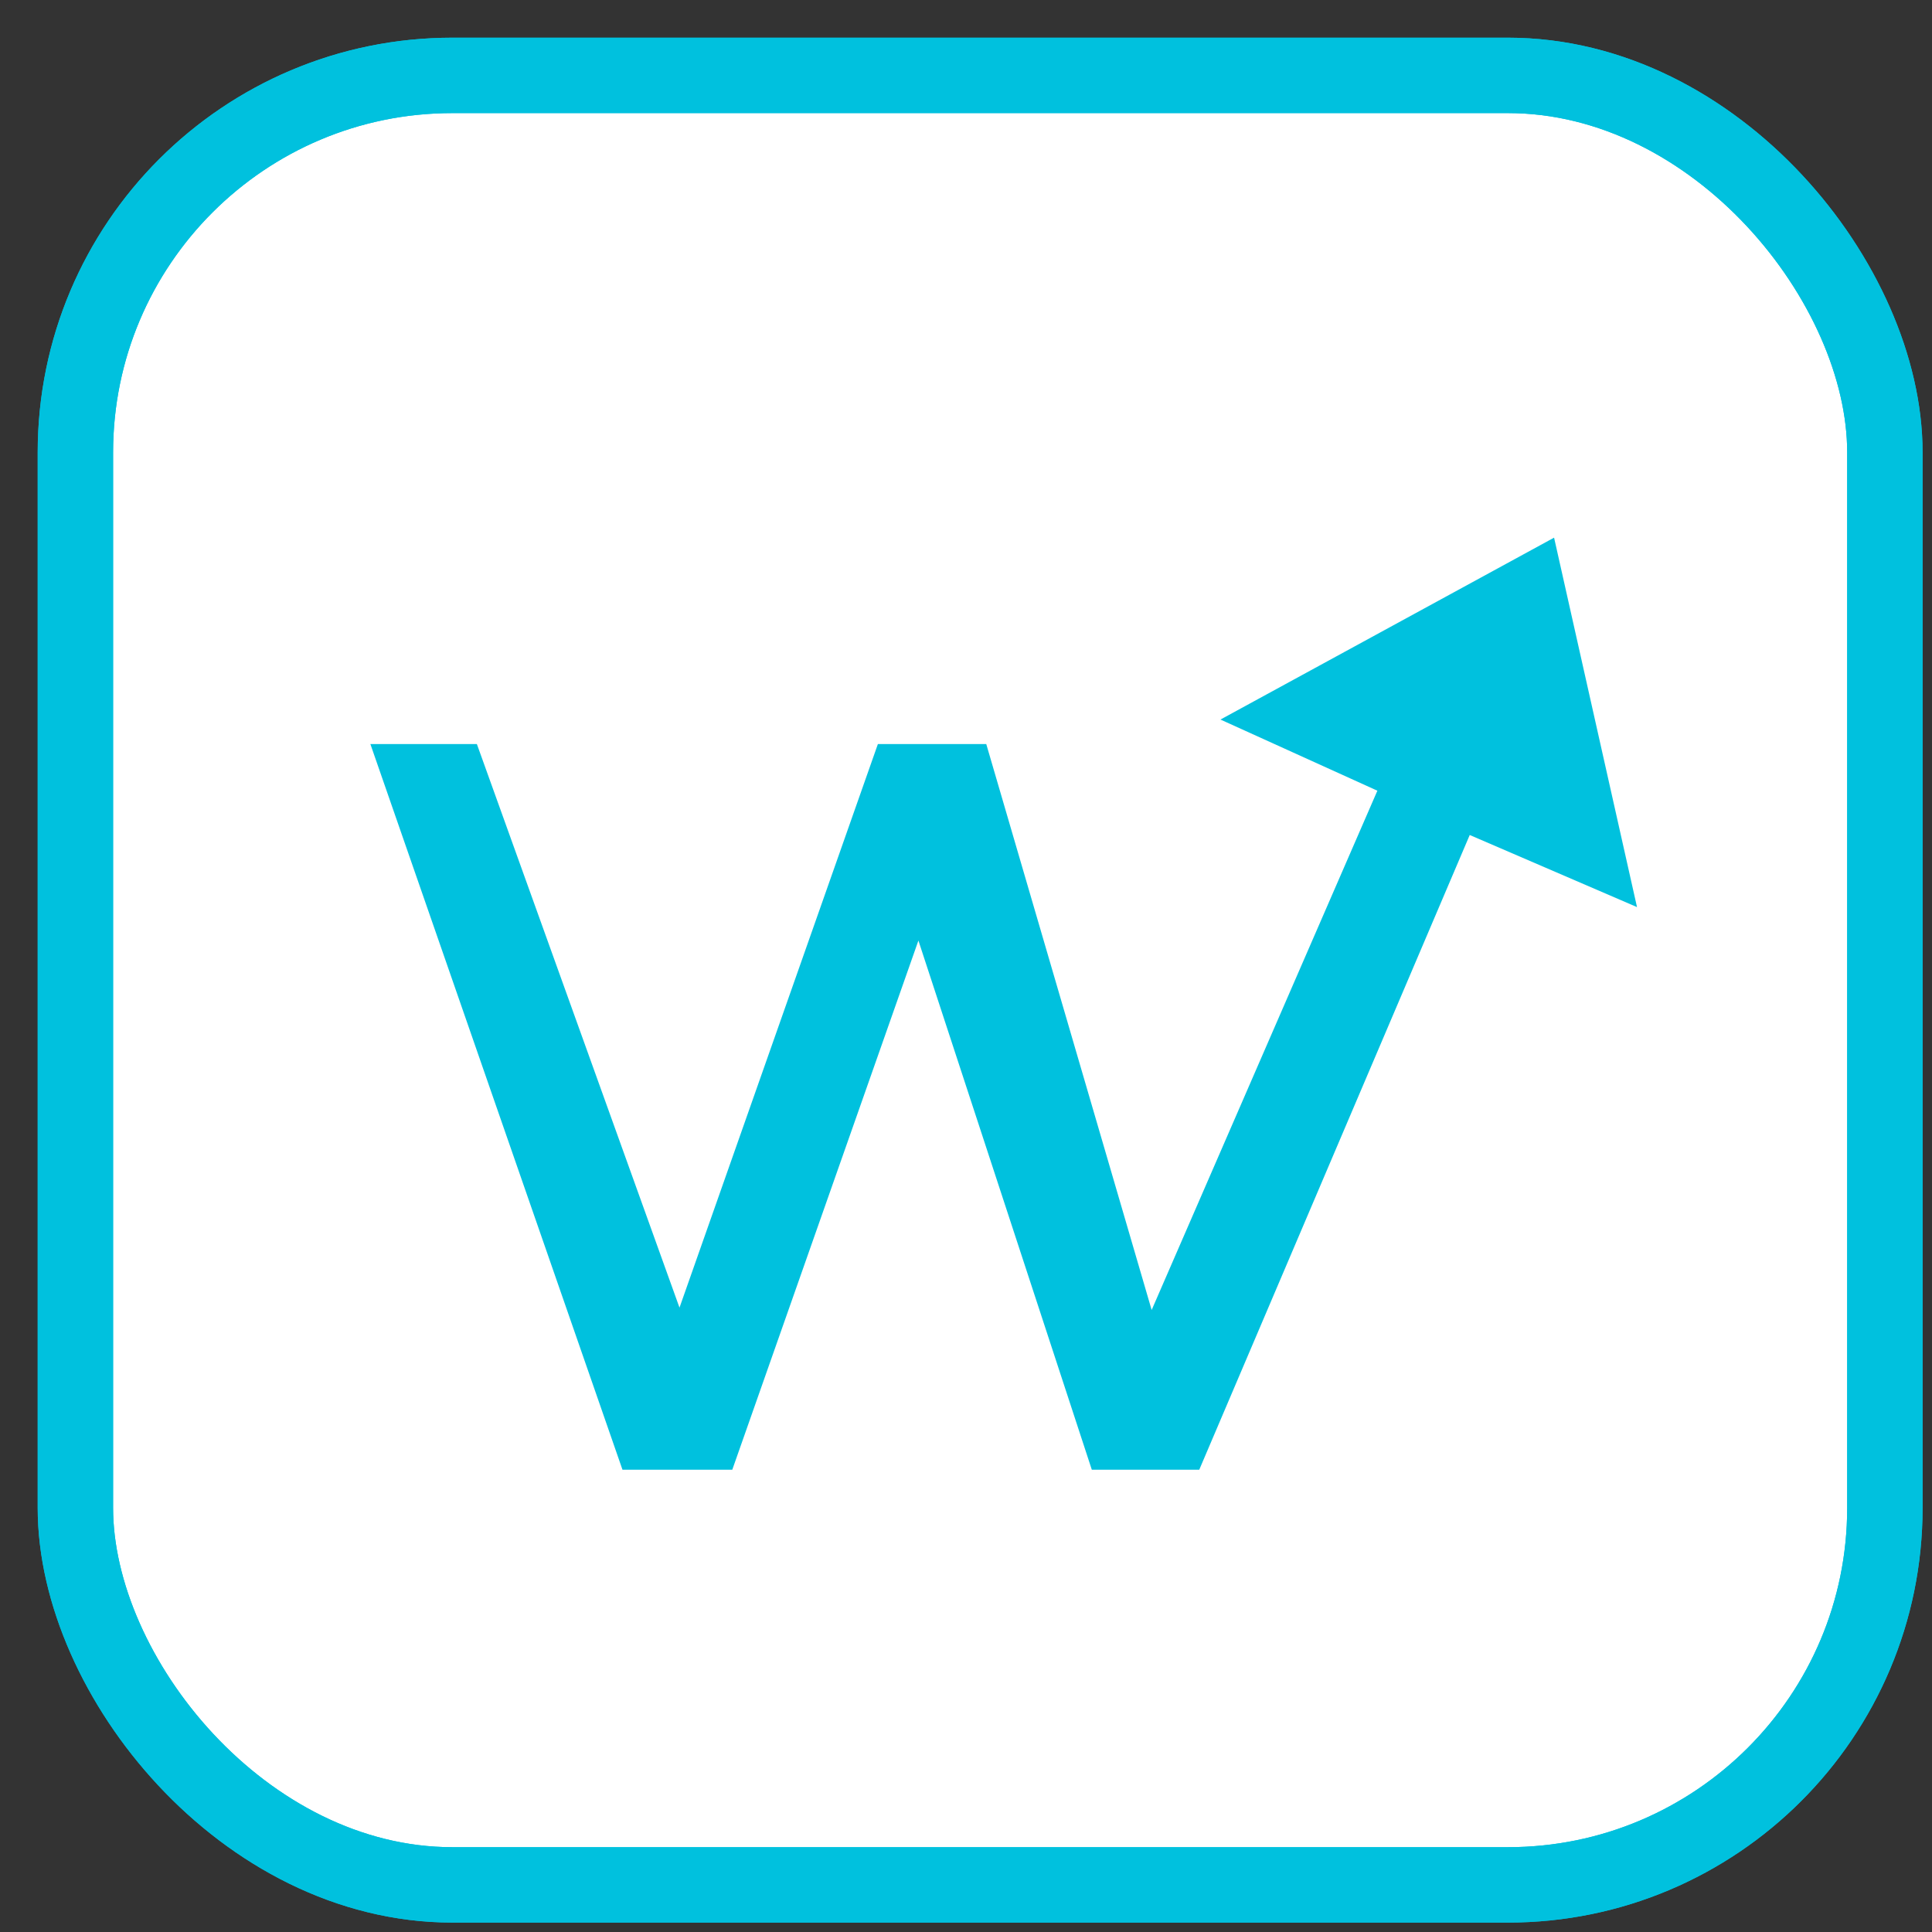
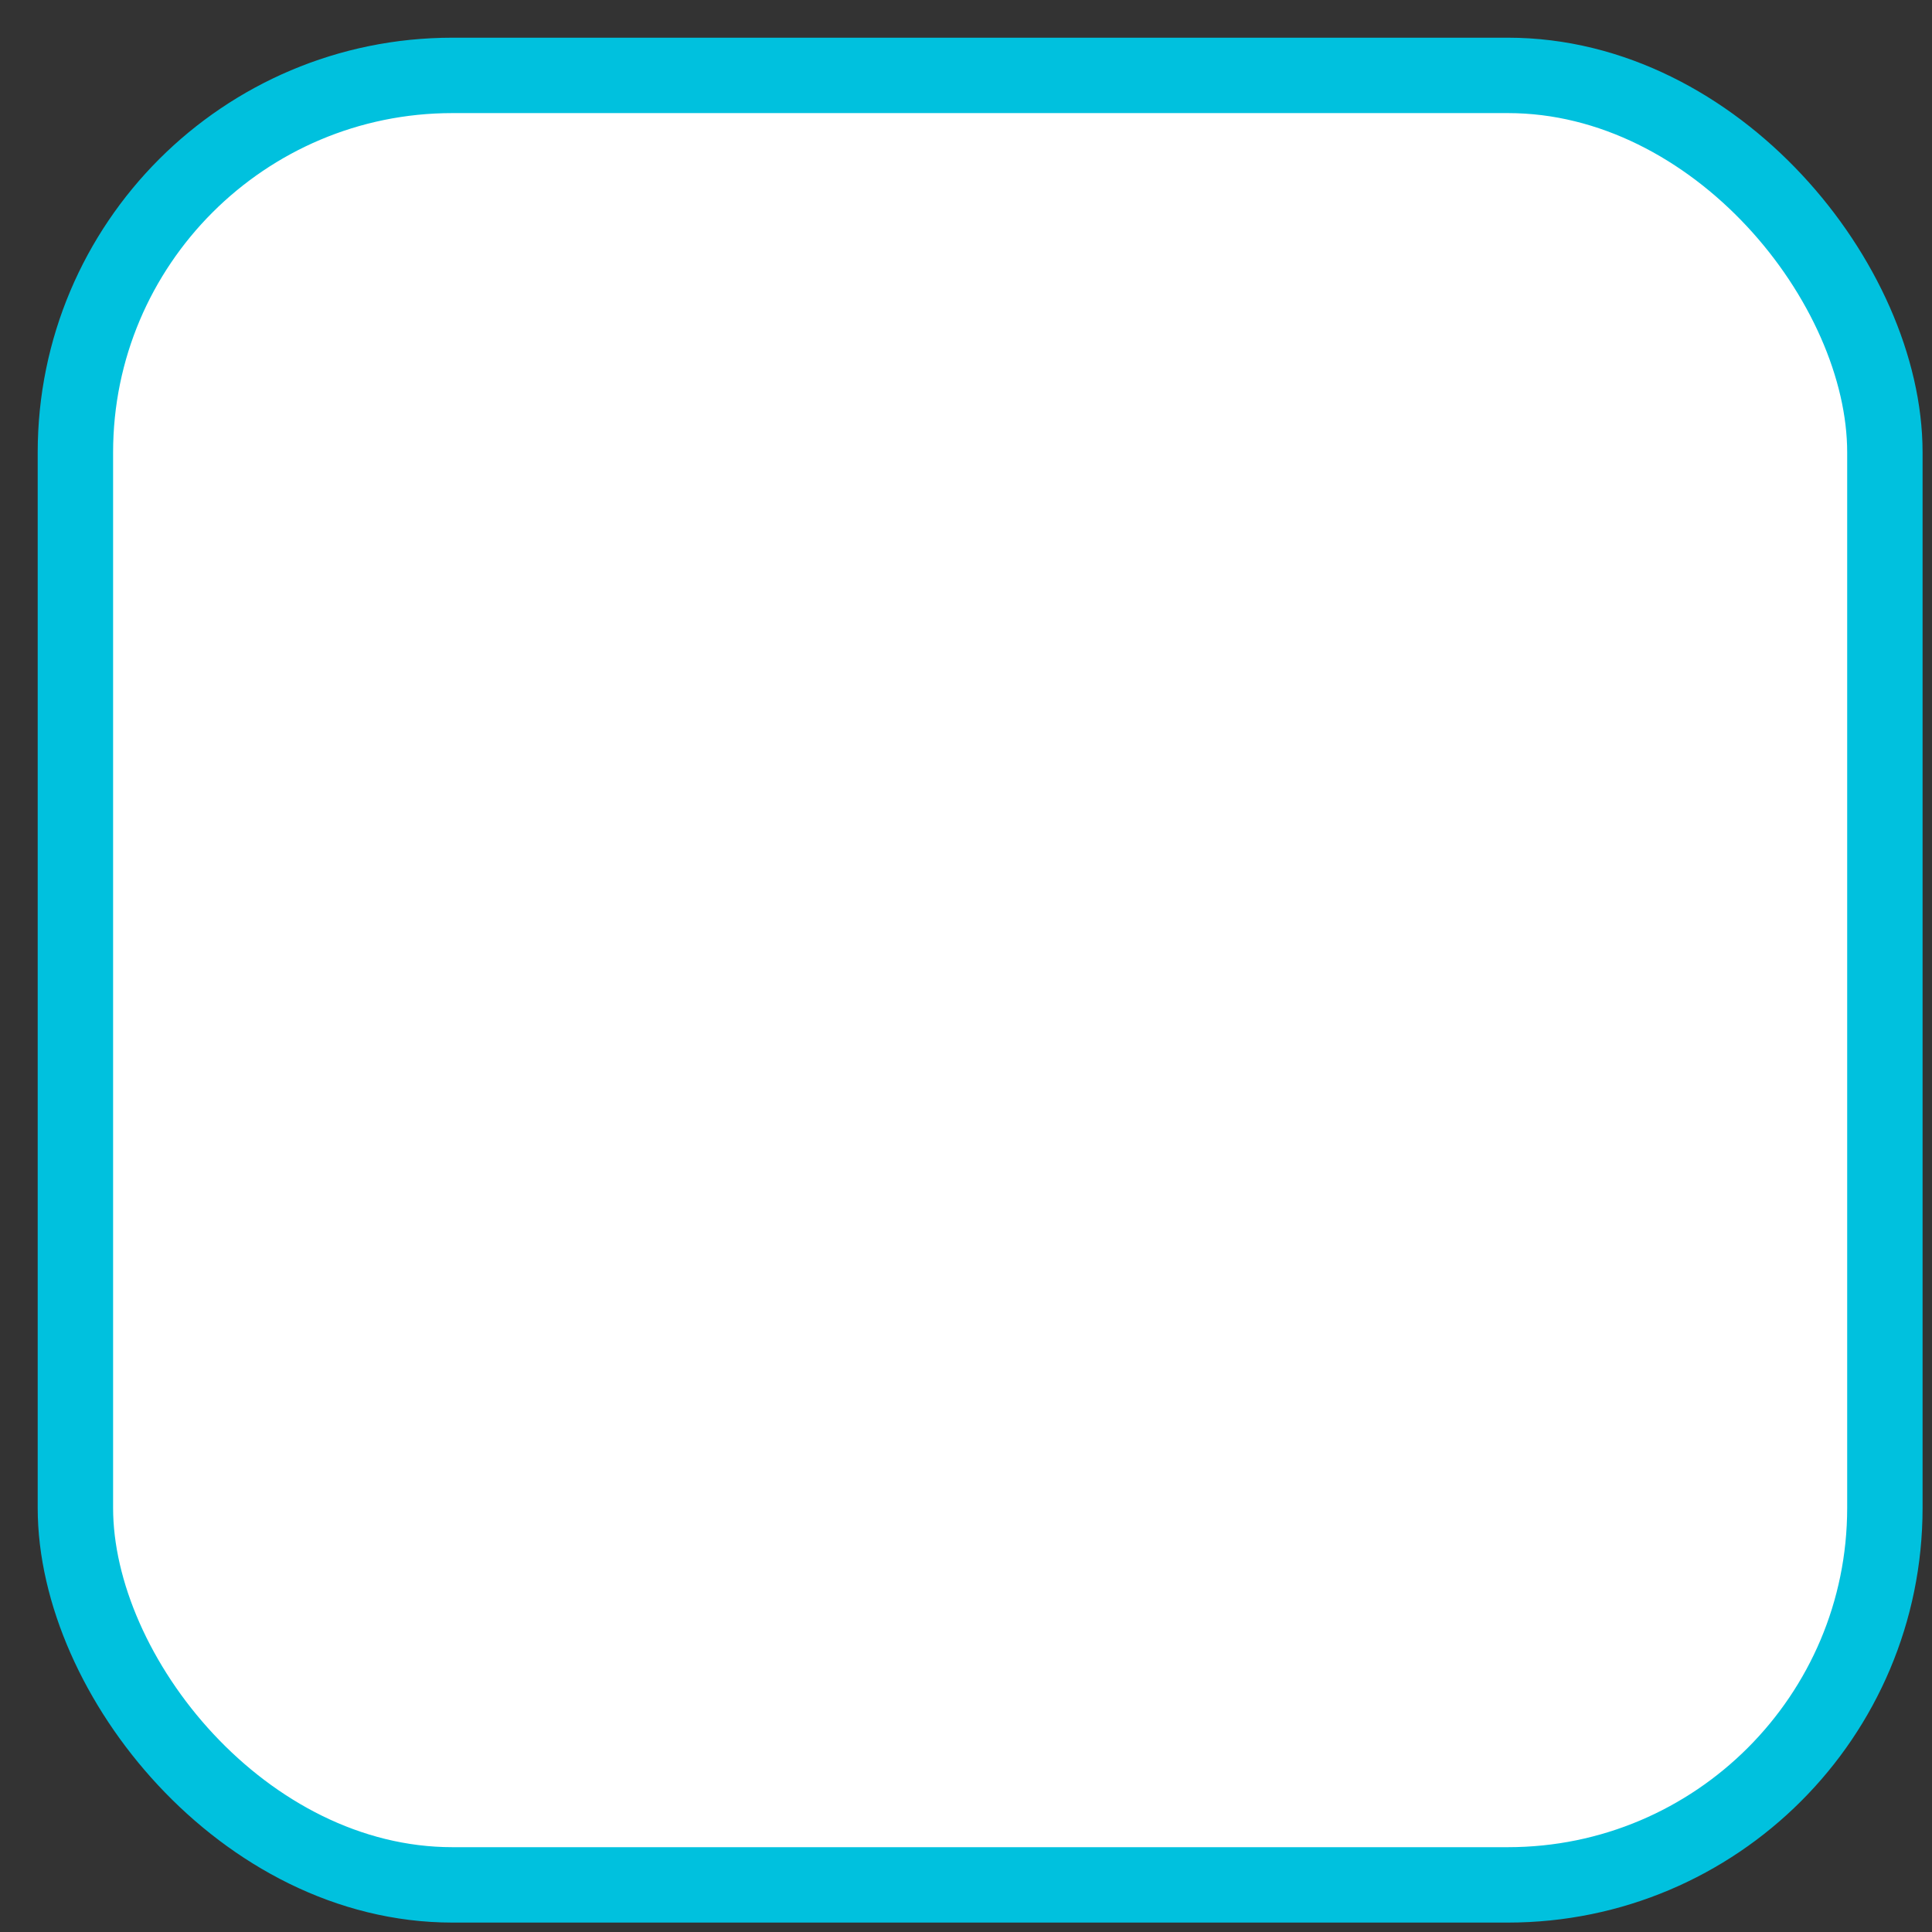
<svg xmlns="http://www.w3.org/2000/svg" width="20px" height="20px" viewBox="0 0 41 41">
  <rect x="0" y="0" width="41" height="41" fill="#333333" stroke="none" />
  <g stroke="none" stroke-width="1" fill="none" fill-rule="evenodd">
    <g transform="translate(1, 1)">
      <g stroke="#00C1DE" stroke-width="1.6">
        <rect fill="#FFFFFF" fill-rule="nonzero" x="0.6" y="0.6" width="38.4" height="38.4" rx="8" />
-         <rect x="0.6" y="0.6" width="38.4" height="38.4" rx="8" />
      </g>
      <g transform="translate(6.5, 9.5)" fill="#00C1DE" fill-rule="nonzero">
-         <polygon points="0.36 5.29 2.62 5.29 6.92 17.25 11.13 5.29 13.43 5.29 16.94 17.3 21.73 6.28 18.4 4.77 25.48 0.91 27.24 8.75 24.85 7.72 23.69 7.22 17.95 20.69 15.67 20.69 11.99 9.46 8.04 20.69 5.71 20.69" />
-       </g>
+         </g>
    </g>
  </g>
</svg>